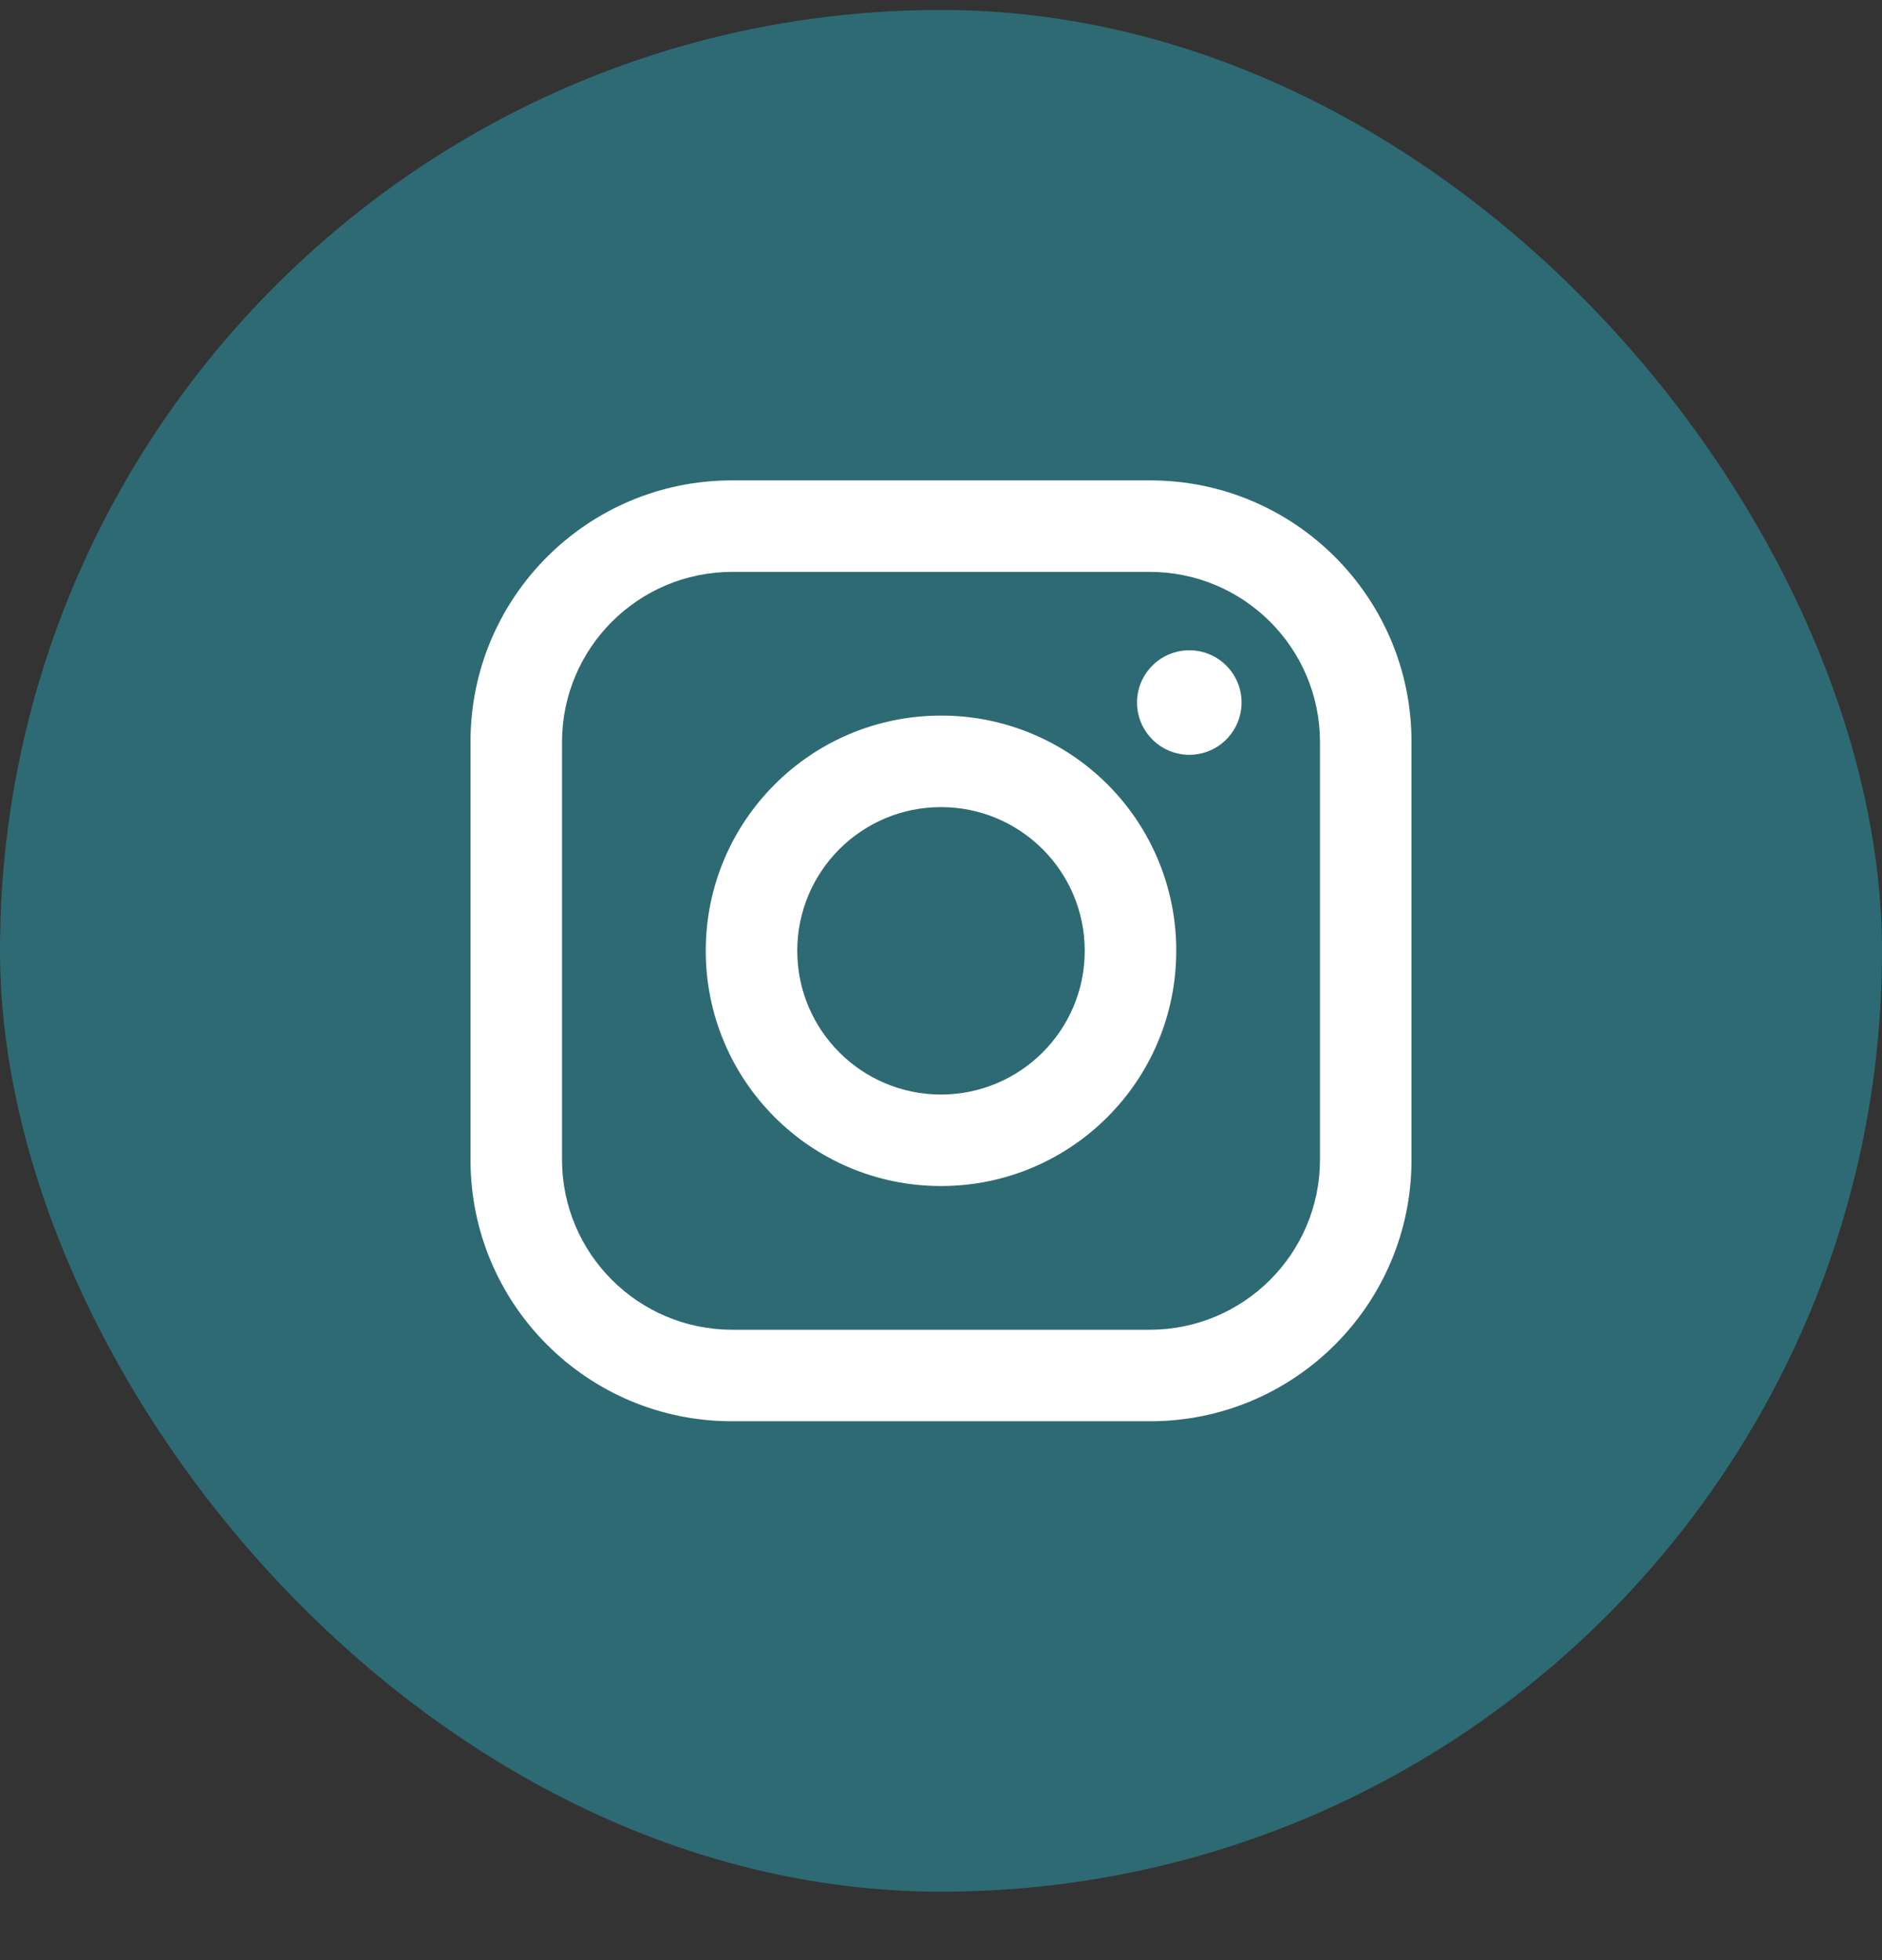
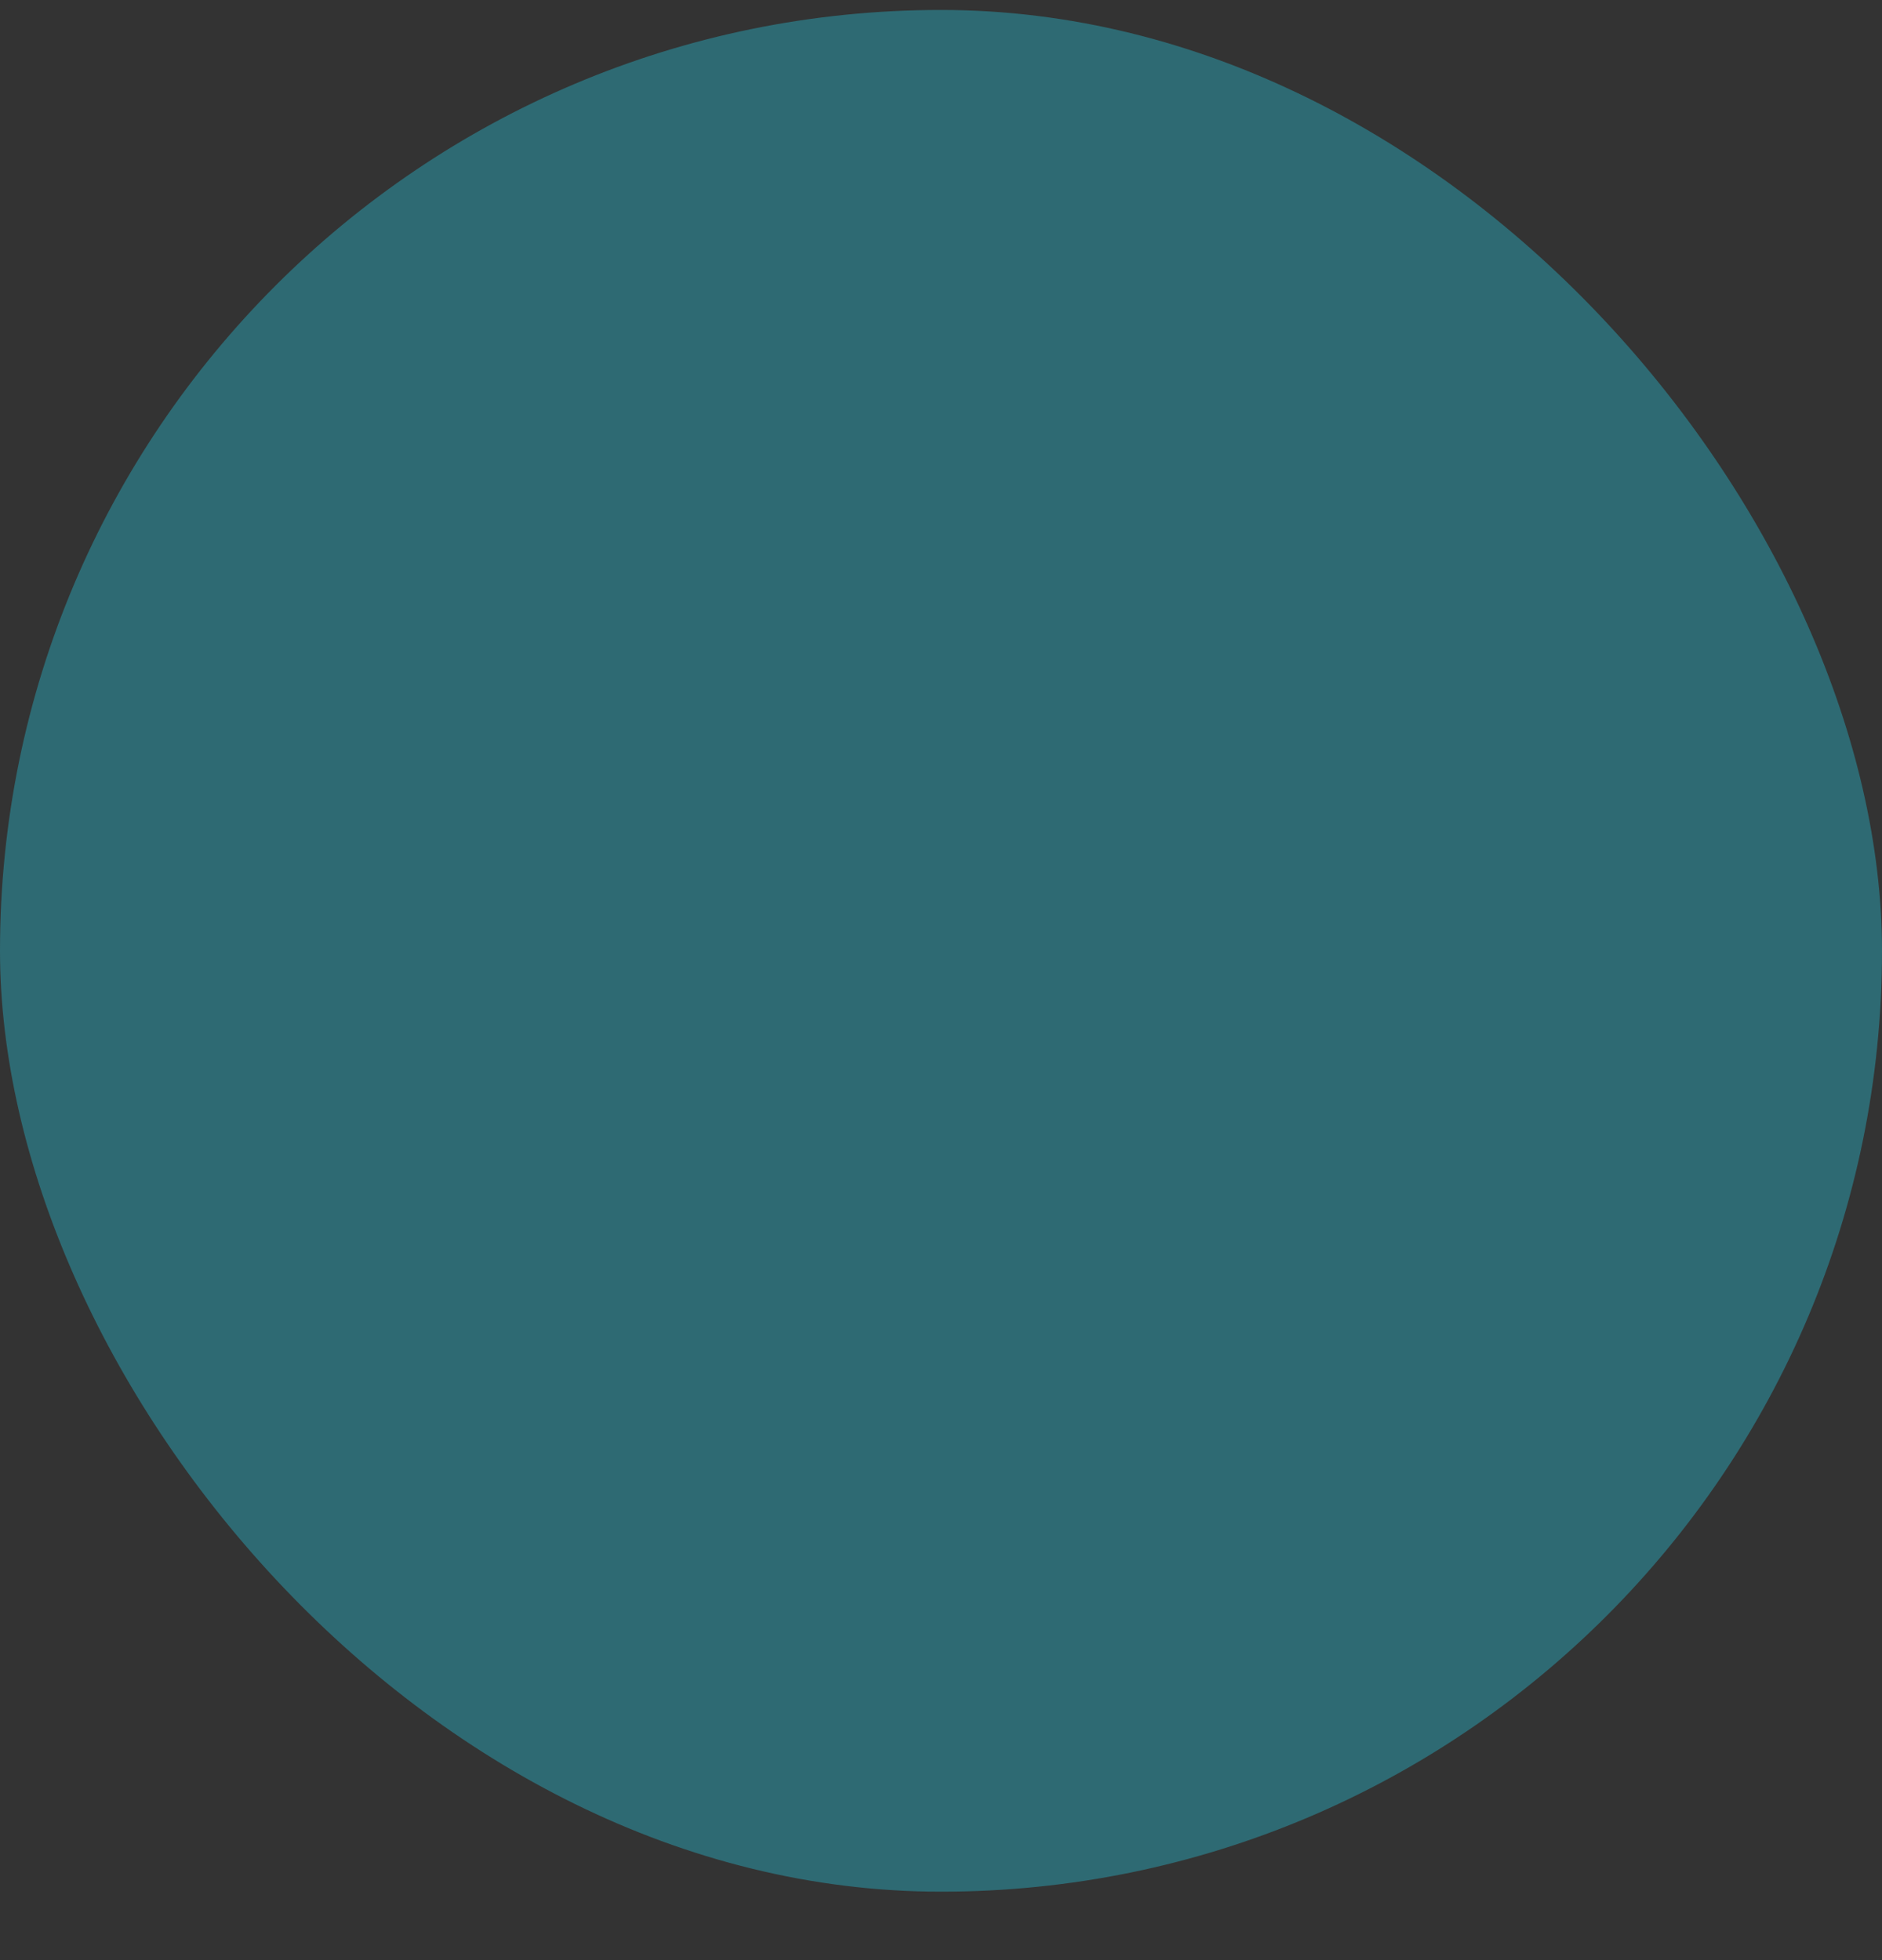
<svg xmlns="http://www.w3.org/2000/svg" width="24" height="25" viewBox="0 0 24 25" fill="none">
  <rect x="0" y="0" width="24" height="25" fill="#333333" stroke="none" />
  <rect y="0.127" width="24" height="24" rx="12" fill="#2E6A73" />
-   <path fill-rule="evenodd" clip-rule="evenodd" d="M14.667 6.127H9.333C7.492 6.127 6 7.619 6 9.46V14.794C6 16.635 7.492 18.127 9.333 18.127H14.667C16.508 18.127 18 16.635 18 14.794V9.46C18 7.619 16.508 6.127 14.667 6.127ZM16.833 14.794C16.83 15.989 15.862 16.957 14.667 16.96H9.333C8.138 16.957 7.17 15.989 7.167 14.794V9.46C7.17 8.265 8.138 7.297 9.333 7.294H14.667C15.862 7.297 16.83 8.265 16.833 9.46V14.794ZM15.167 9.627C15.535 9.627 15.833 9.328 15.833 8.96C15.833 8.592 15.535 8.294 15.167 8.294C14.799 8.294 14.5 8.592 14.5 8.96C14.5 9.328 14.799 9.627 15.167 9.627ZM12 9.127C10.343 9.127 9 10.47 9 12.127C9 13.784 10.343 15.127 12 15.127C13.657 15.127 15 13.784 15 12.127C15.002 11.331 14.686 10.567 14.123 10.004C13.56 9.441 12.796 9.125 12 9.127ZM10.167 12.127C10.167 13.139 10.988 13.96 12 13.96C13.012 13.96 13.833 13.139 13.833 12.127C13.833 11.114 13.012 10.294 12 10.294C10.988 10.294 10.167 11.114 10.167 12.127Z" fill="white" />
</svg>